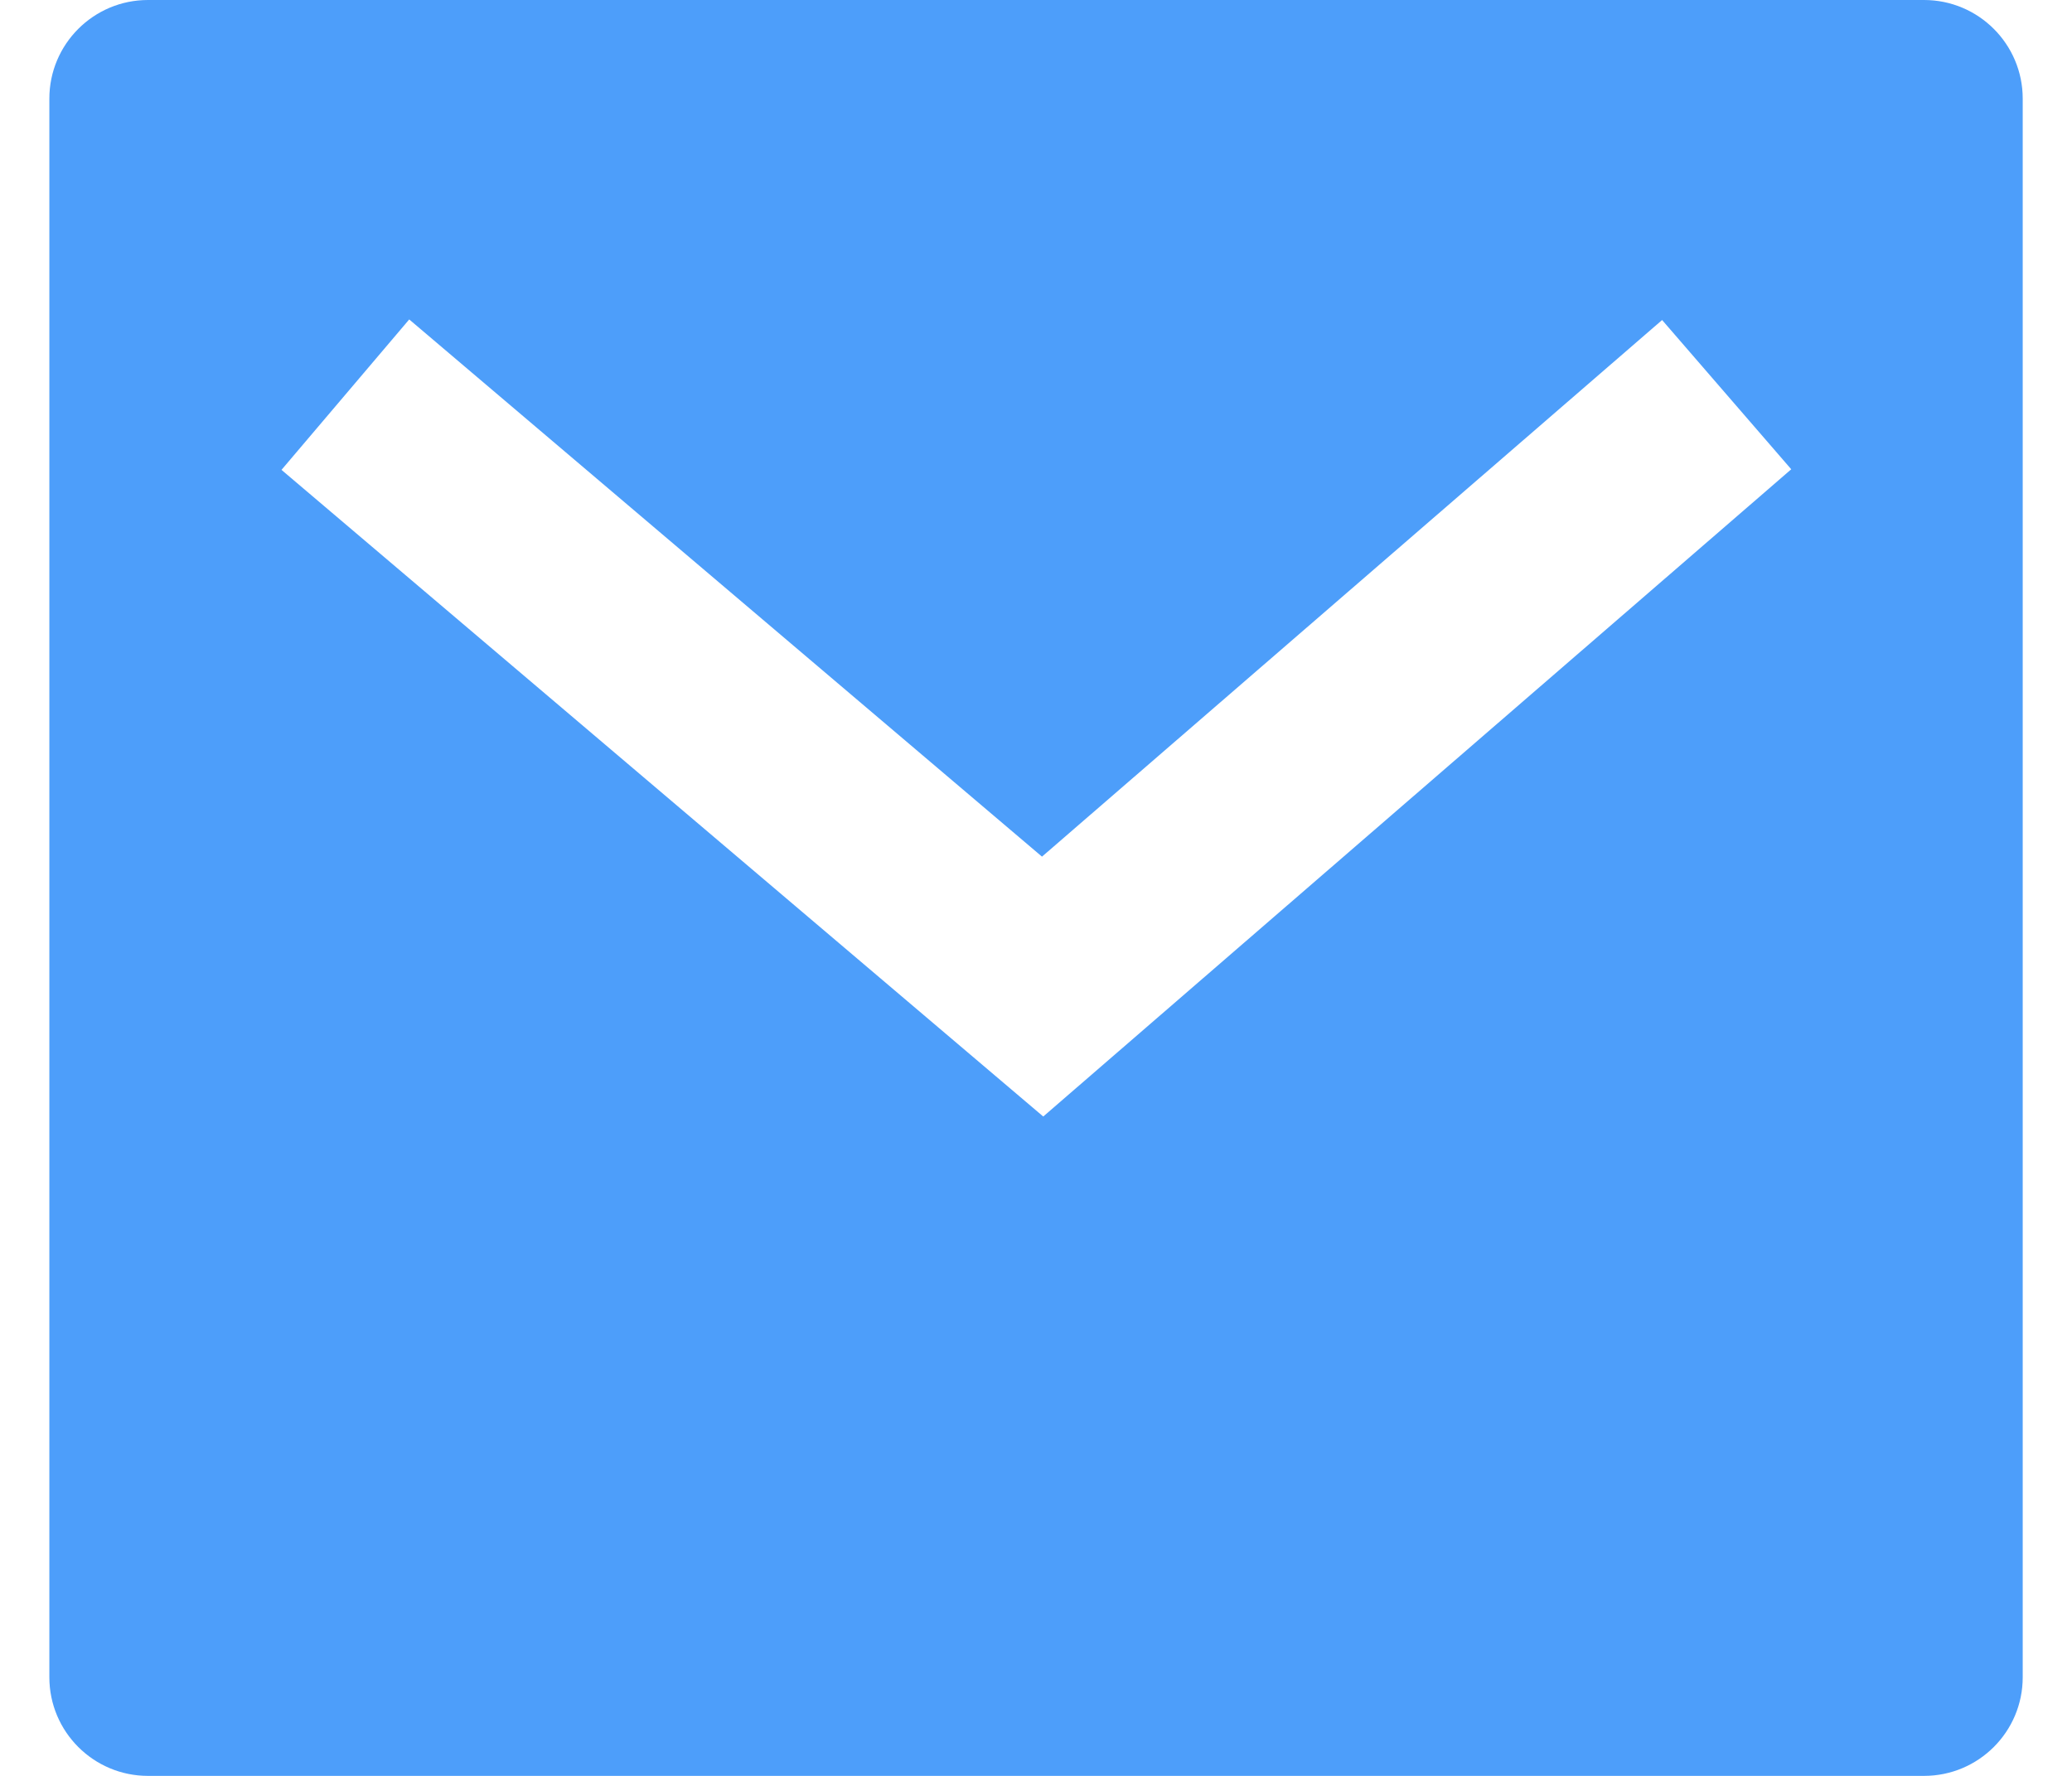
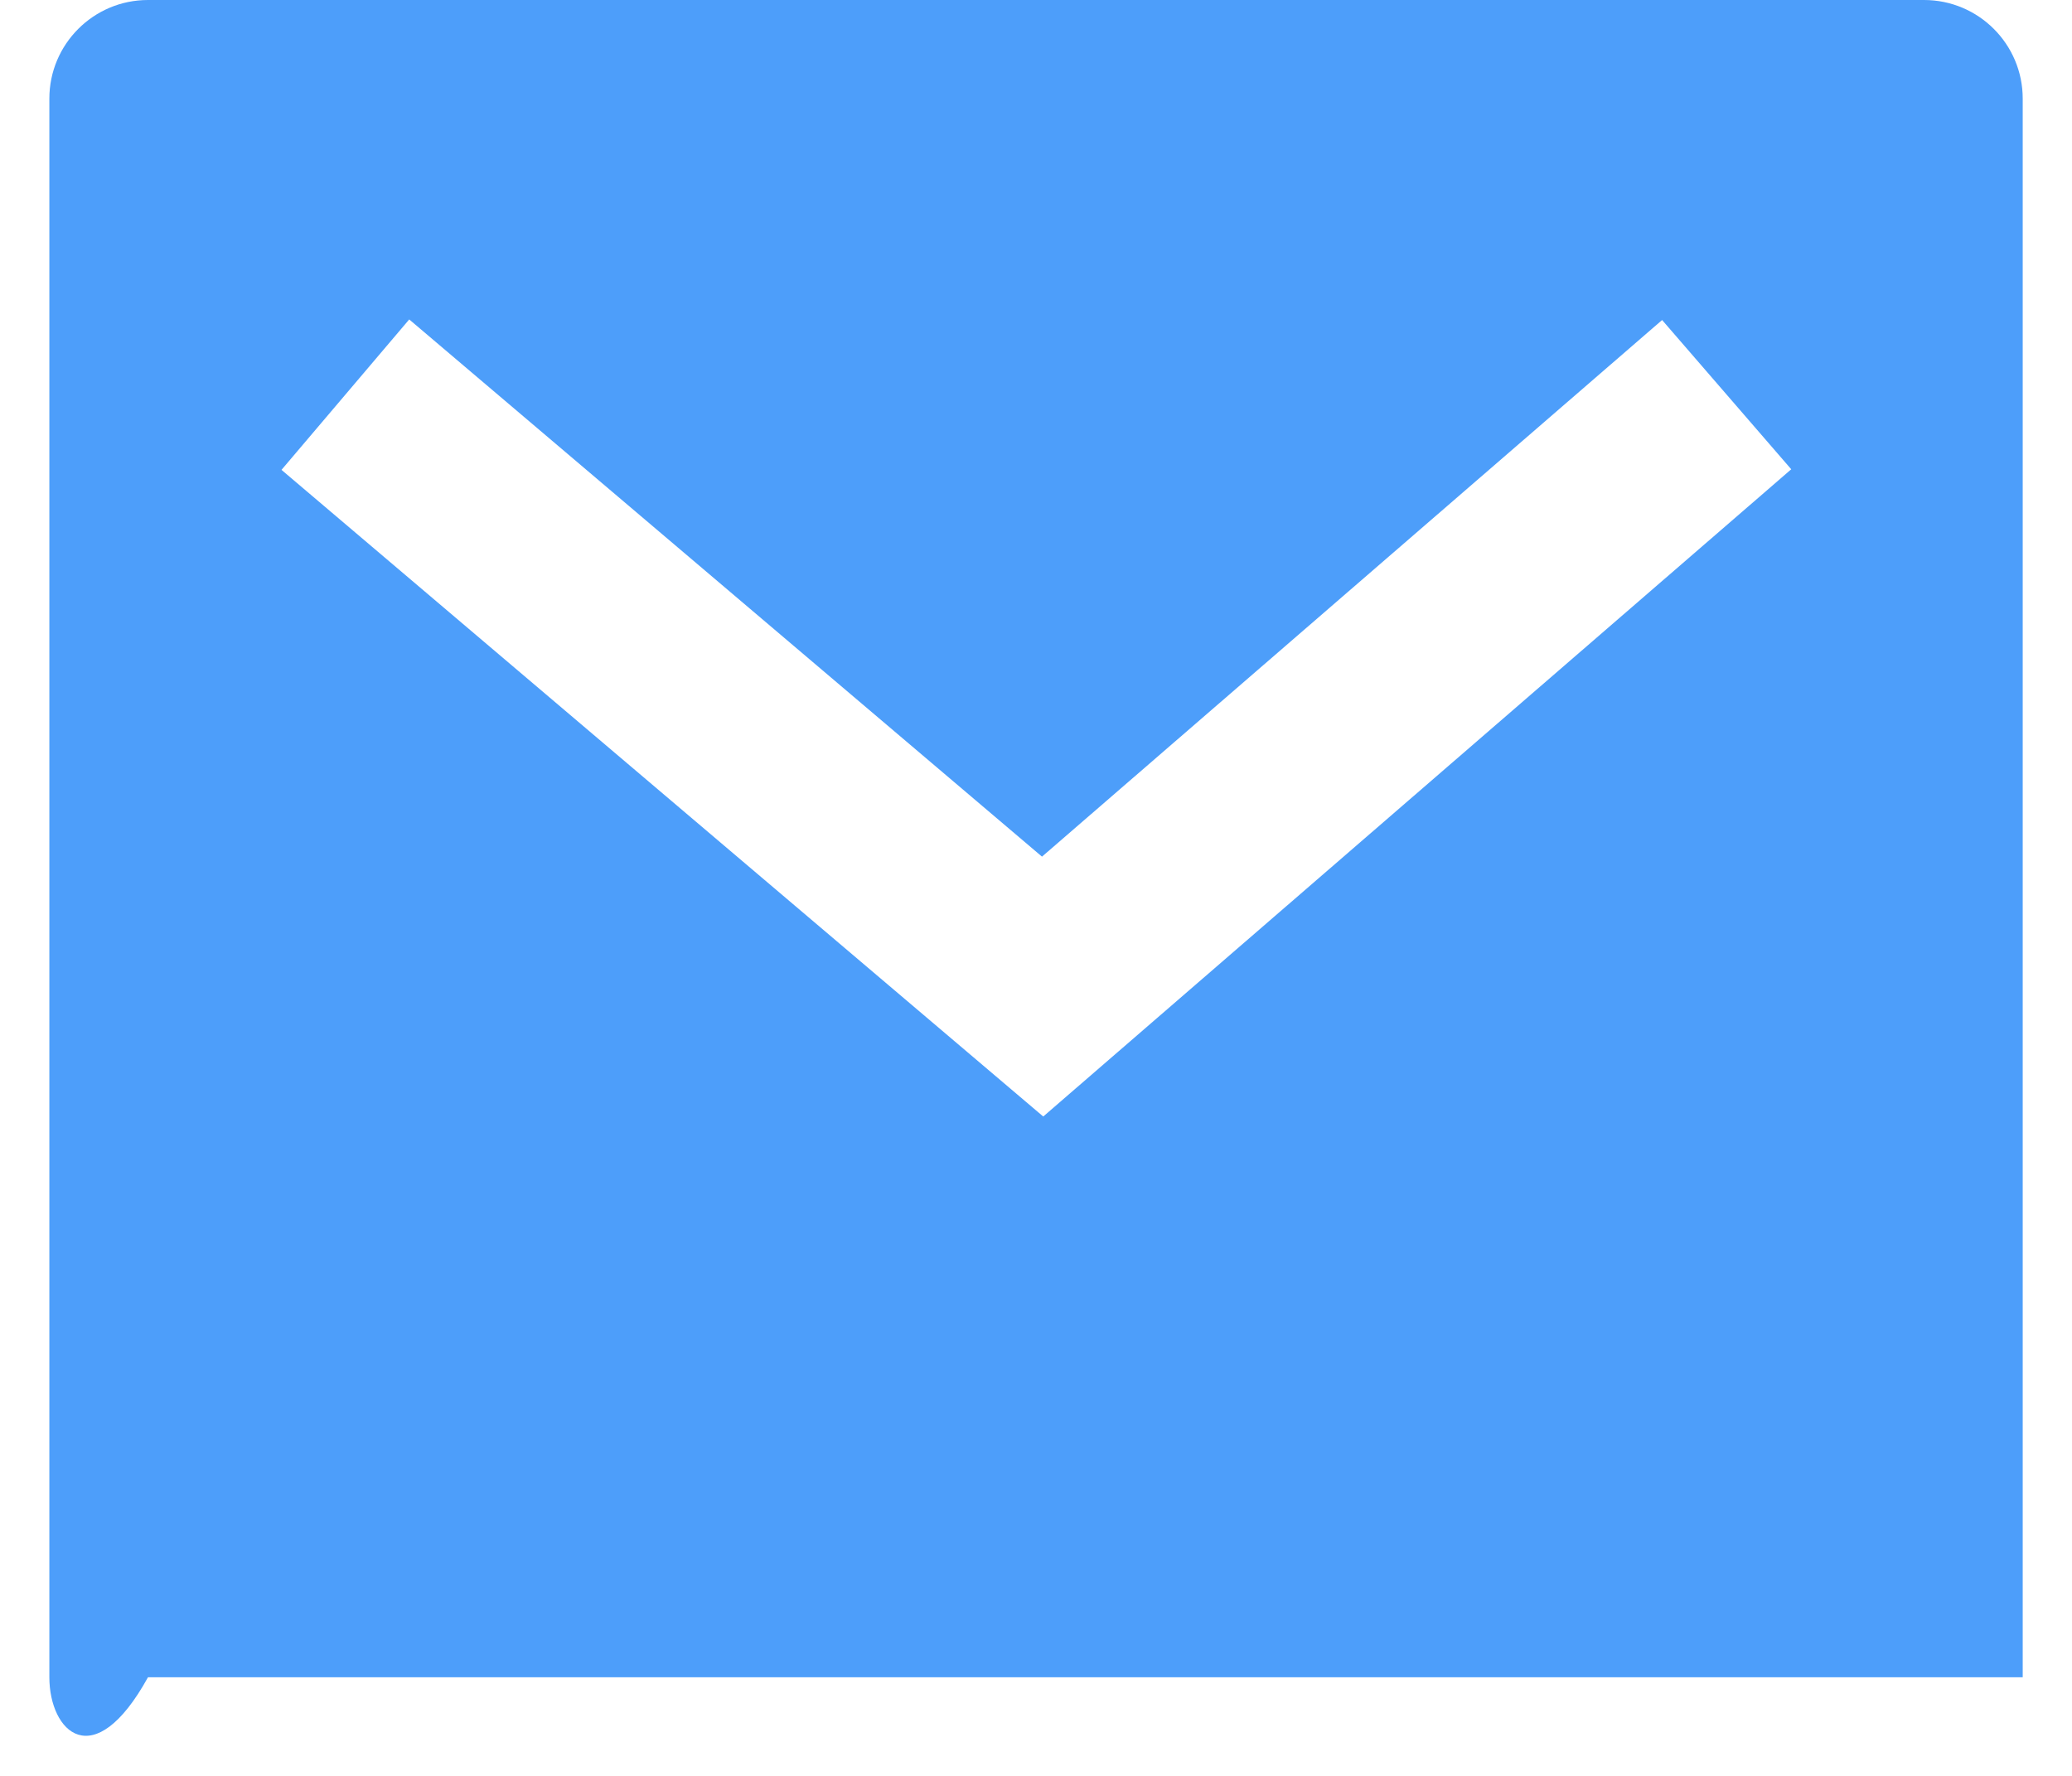
<svg xmlns="http://www.w3.org/2000/svg" width="28" height="24" viewBox="0 0 28 24" fill="none">
-   <path d="M2 0H26C26.737 0 27.334 0.597 27.334 1.333V22.667C27.334 23.403 26.737 24 26 24H2C1.264 24 0.667 23.403 0.667 22.667V1.333C0.667 0.597 1.264 0 2 0ZM14.081 11.577L5.53 4.317L3.804 6.35L14.098 15.089L24.206 6.342L22.461 4.325L14.081 11.577Z" fill="#4D9EFA" />
+   <path d="M2 0H26C26.737 0 27.334 0.597 27.334 1.333V22.667H2C1.264 24 0.667 23.403 0.667 22.667V1.333C0.667 0.597 1.264 0 2 0ZM14.081 11.577L5.53 4.317L3.804 6.35L14.098 15.089L24.206 6.342L22.461 4.325L14.081 11.577Z" fill="#4D9EFA" />
</svg>